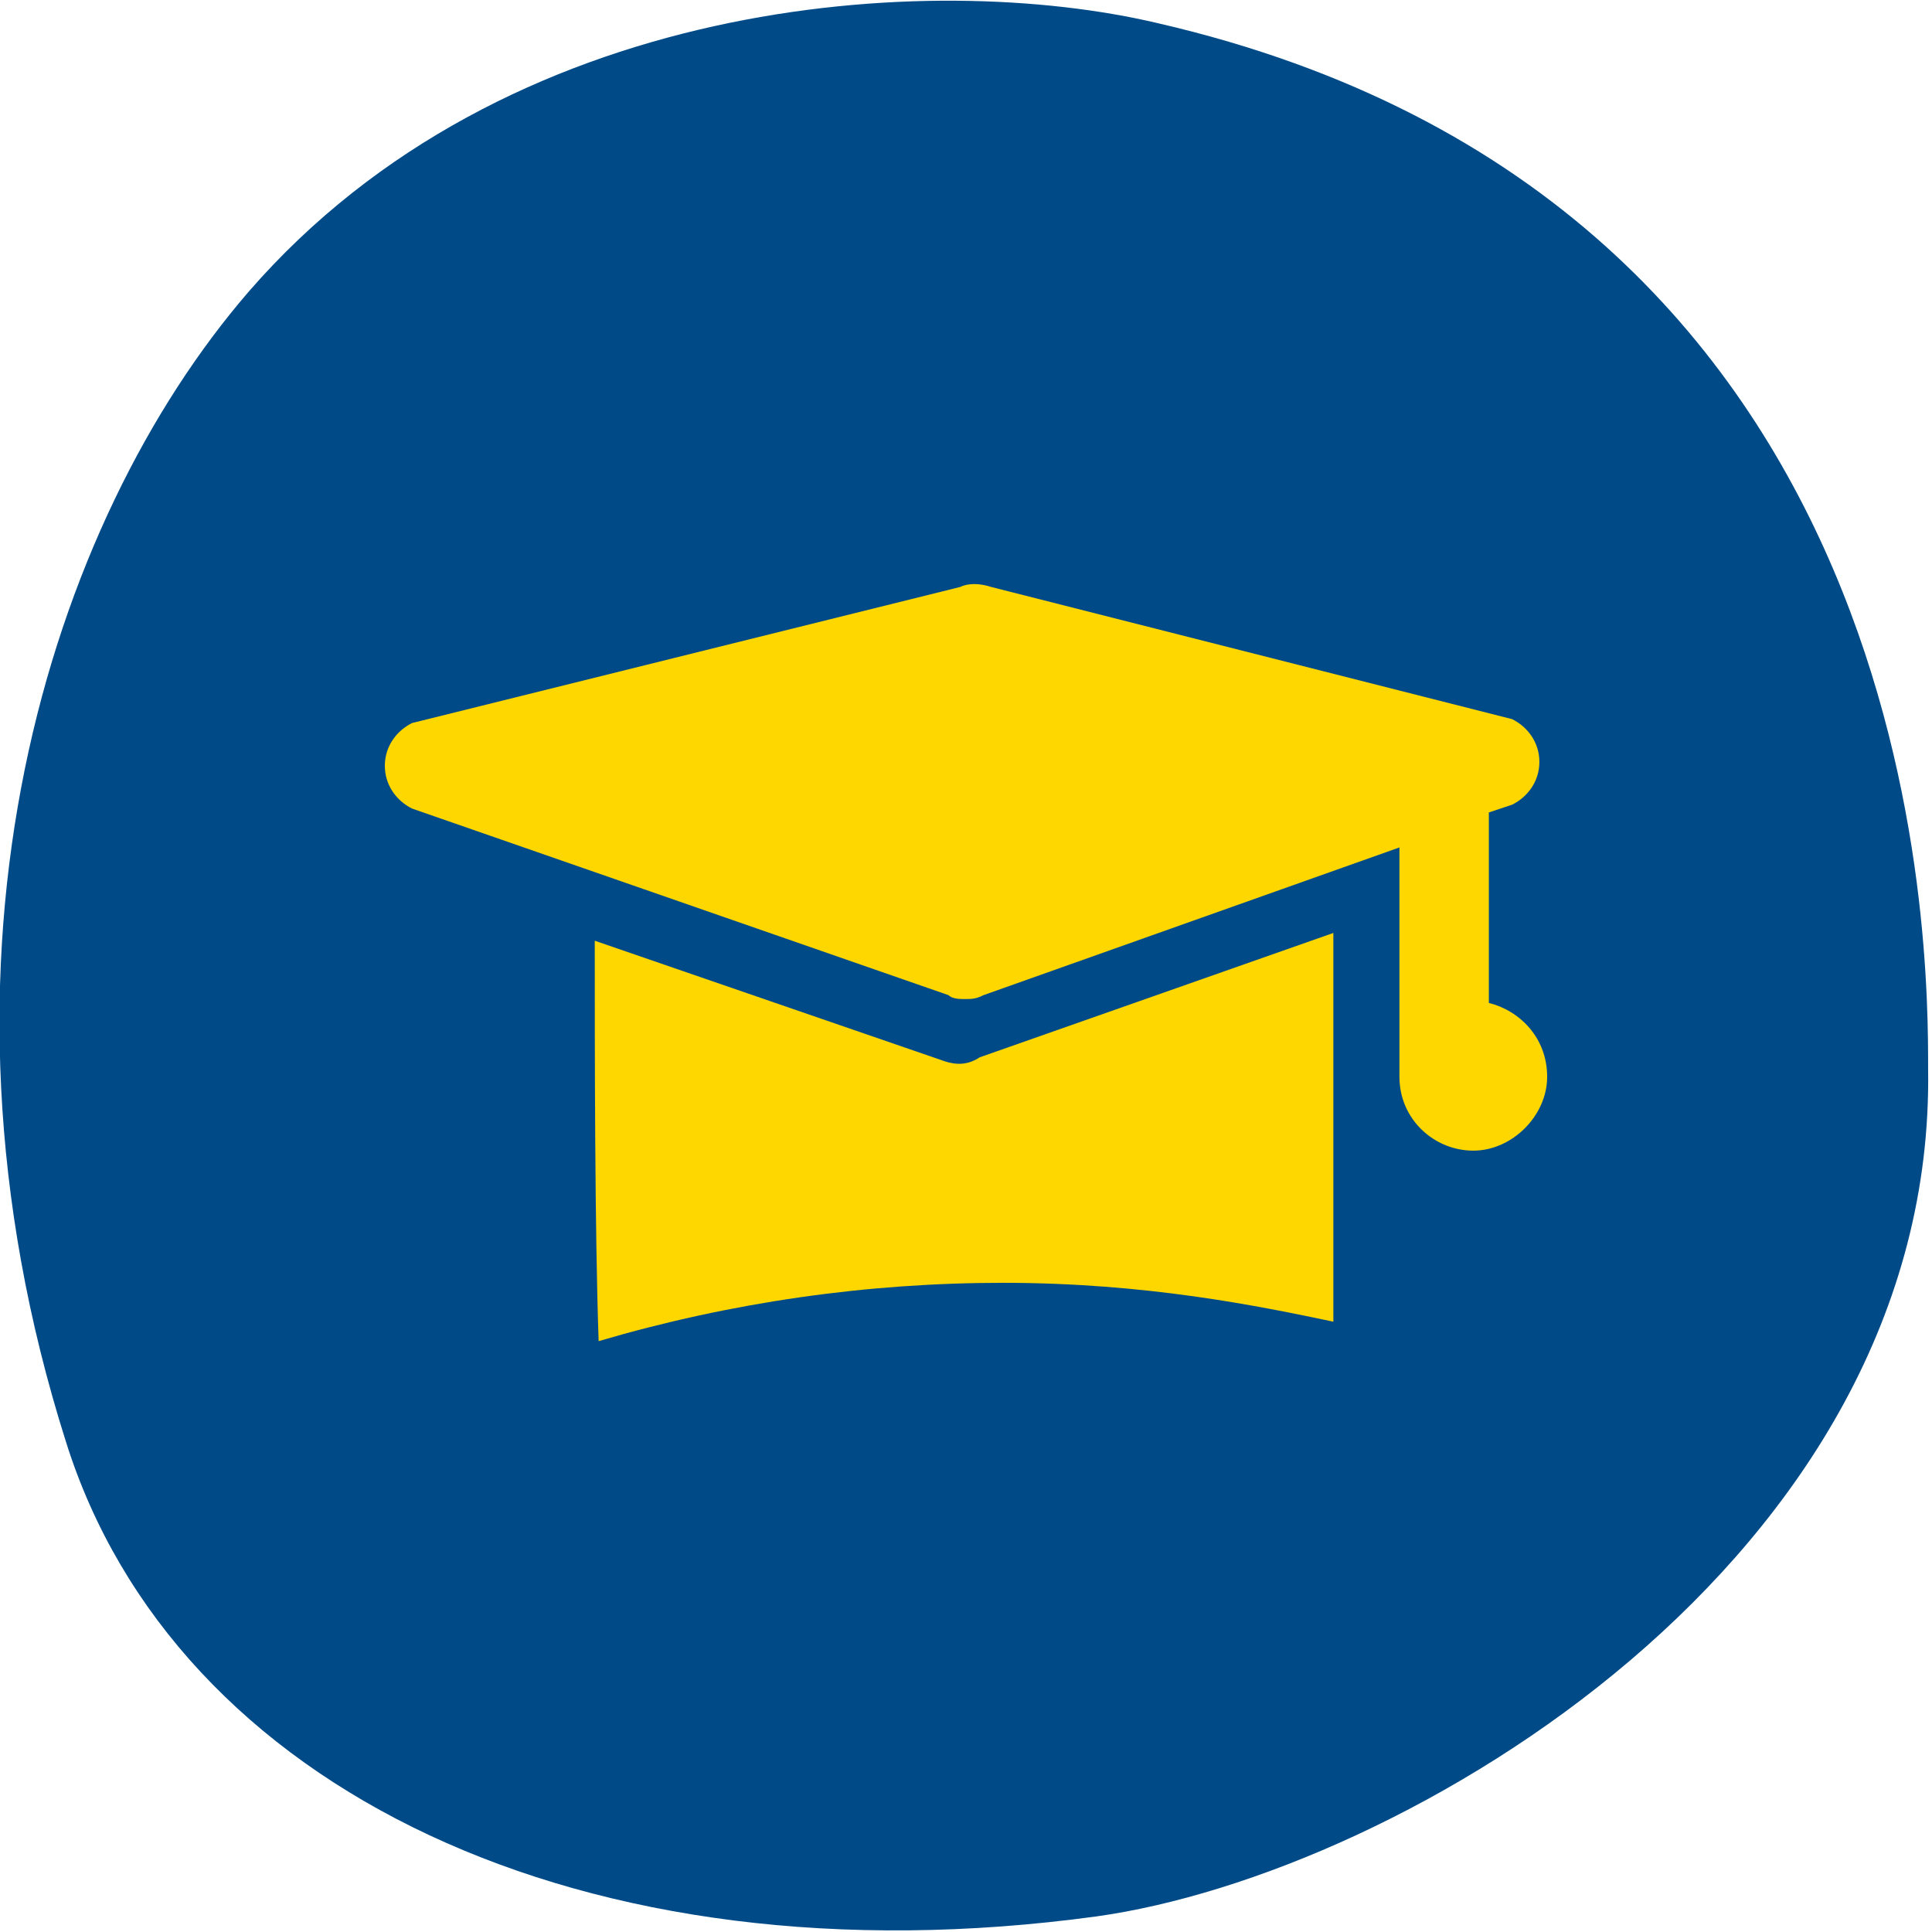
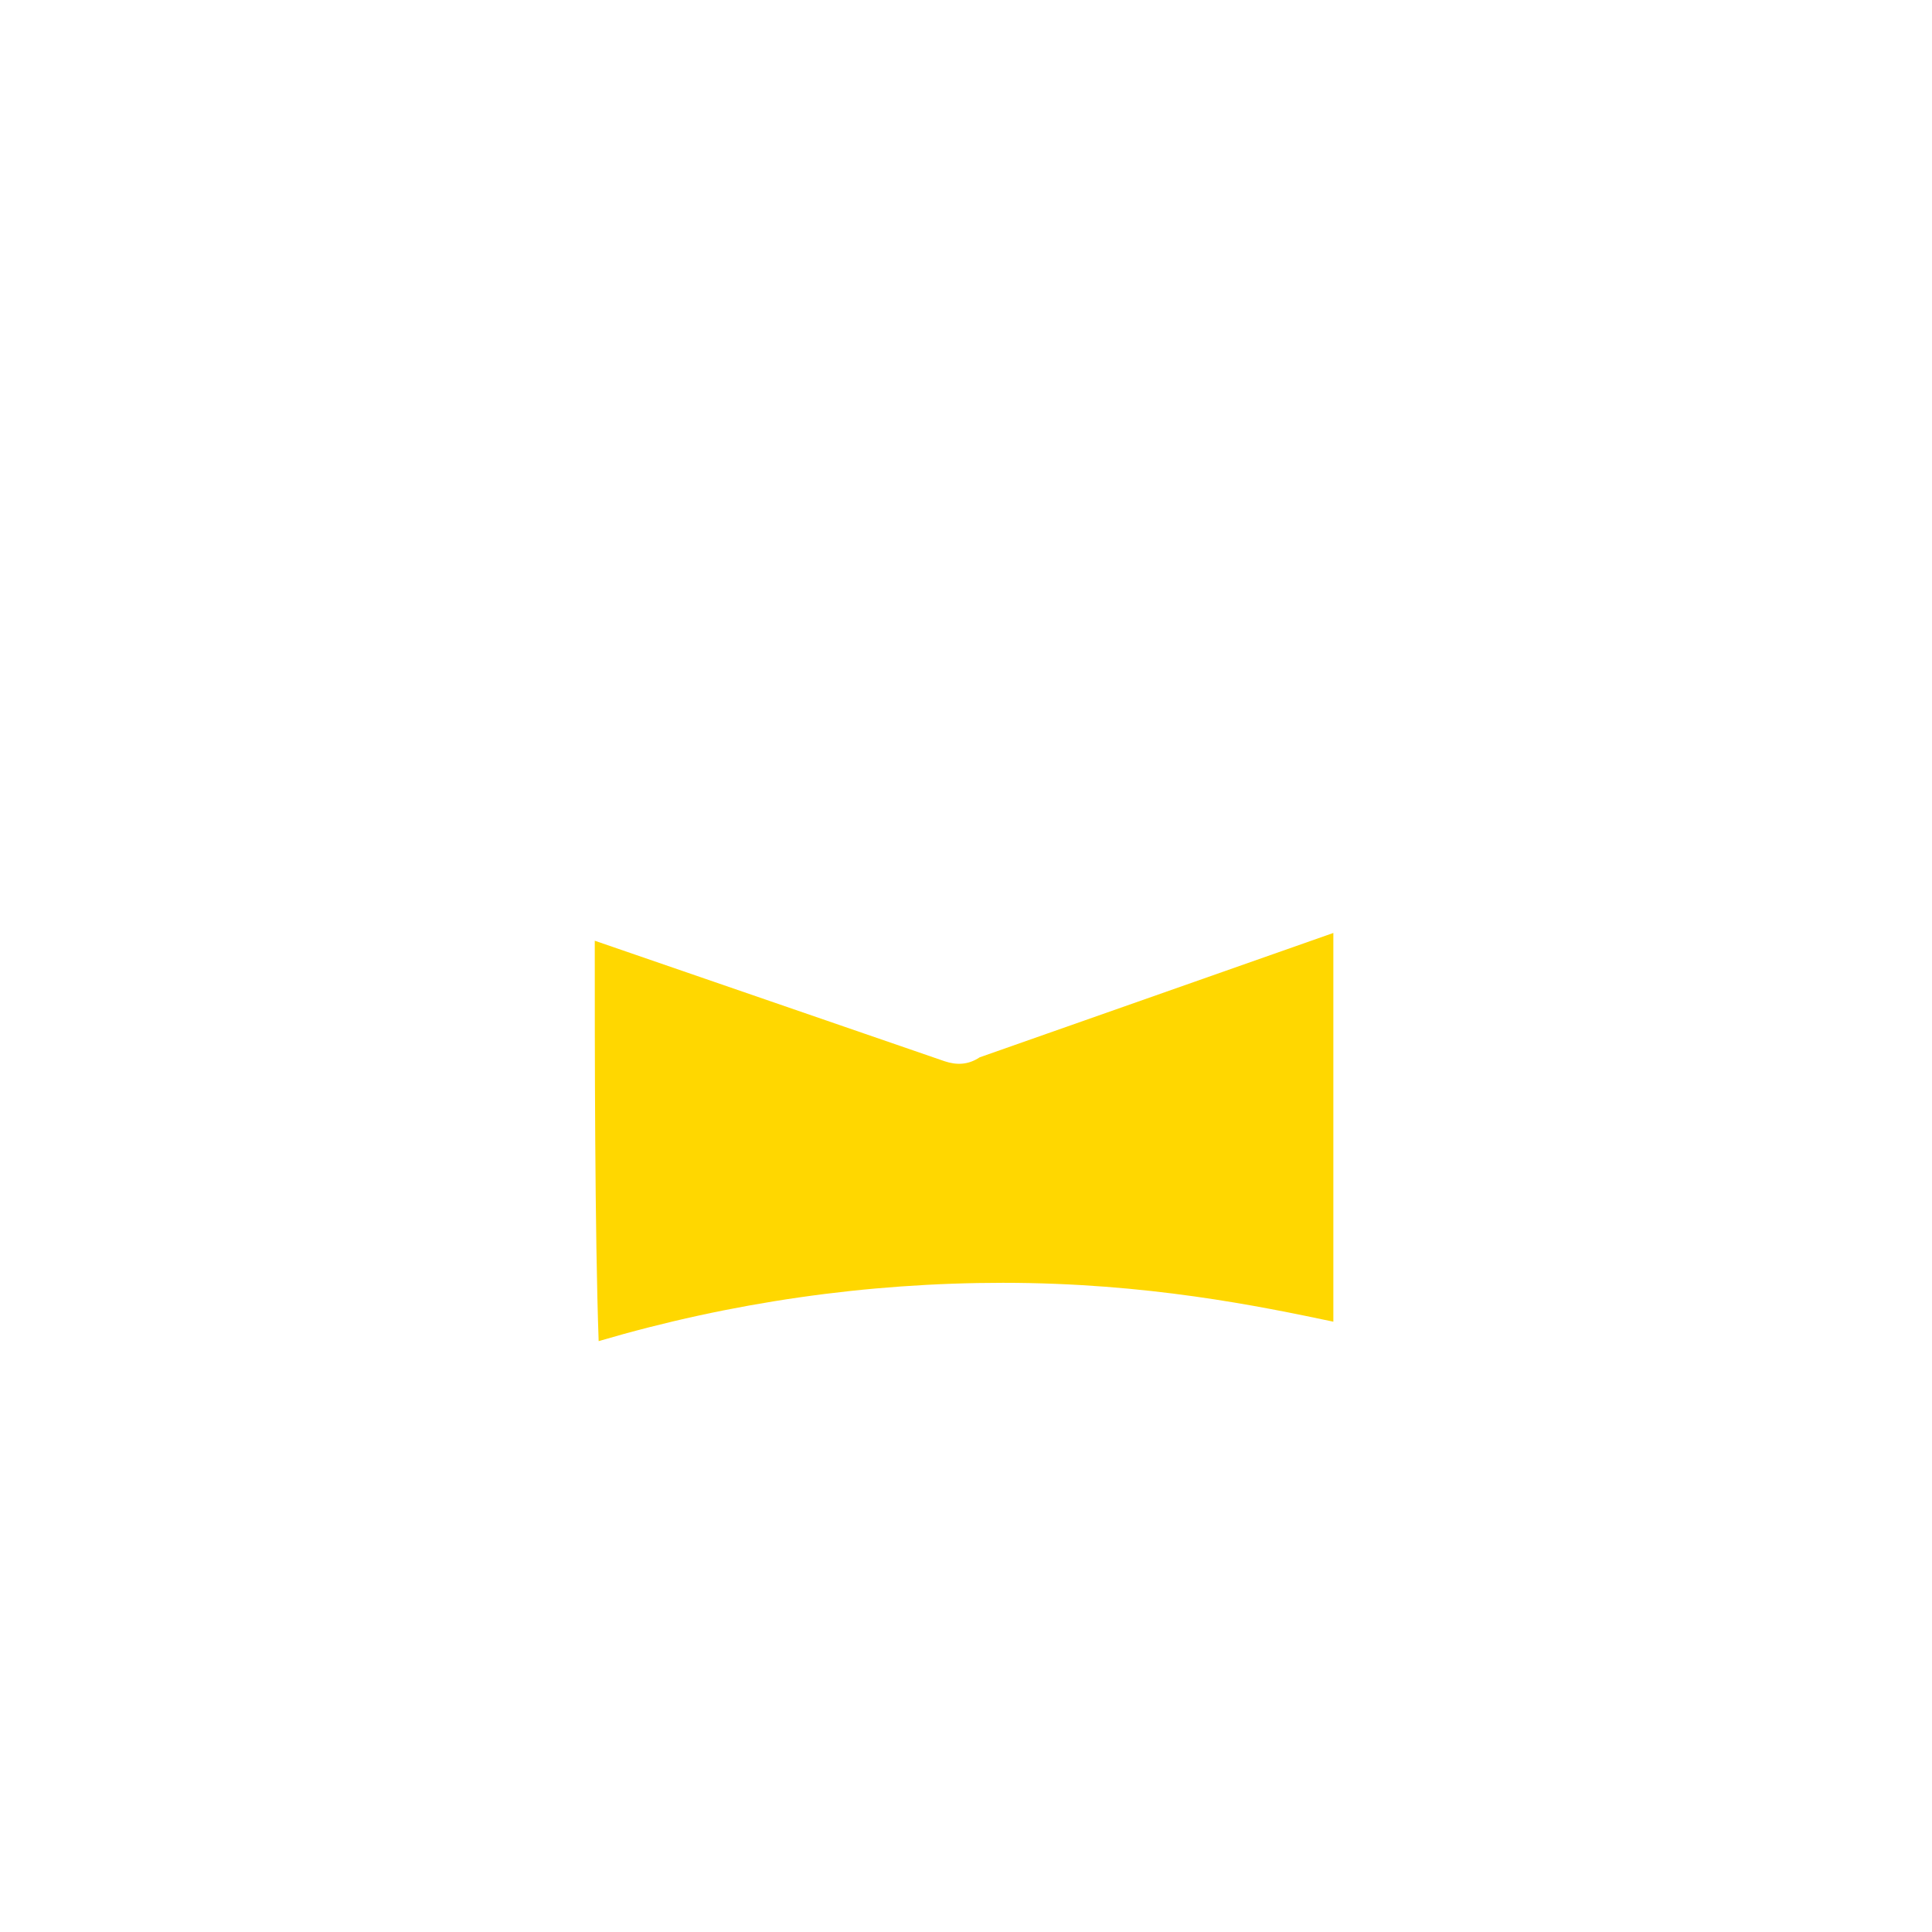
<svg xmlns="http://www.w3.org/2000/svg" version="1.1" id="Laag_1" x="0px" y="0px" viewBox="0 0 49.7 49.7" style="enable-background:new 0 0 49.7 49.7;" xml:space="preserve">
  <style type="text/css">
	.st0{fill:#004B87;}
	.st1{fill:#FFD700;}
</style>
  <g>
-     <path class="st0" d="M29.8,0.6C23.9-0.8,13-0.1,6.4,7.5c-5.1,5.9-8.7,17-4.7,29.6c2.8,8.9,13.3,14,26.5,12.2   c7.9-1.1,21.6-9.2,21.4-21.8C49.6,24.5,49.7,5.2,29.8,0.6z" />
    <g>
      <path class="st1" d="M24.3,27.3l-9-3.1c0,2.8,0,7.5,0.1,10.3c3.4-1,6.9-1.5,10.4-1.5c3.7,0,6.6,0.6,8.5,1l0-10l-9.1,3.2    C24.9,27.4,24.6,27.4,24.3,27.3z" />
-       <path class="st1" d="M38.3,25.8v-4.9l0.6-0.2c0.4-0.2,0.7-0.6,0.7-1.1c0-0.5-0.3-0.9-0.7-1.1l-13.4-3.4c-0.3-0.1-0.6-0.1-0.8,0    l-14.1,3.5c-0.4,0.2-0.7,0.6-0.7,1.1c0,0.5,0.3,0.9,0.7,1.1l13.8,4.8c0.1,0.1,0.3,0.1,0.4,0.1c0.2,0,0.3,0,0.5-0.1L36,21.8v5.7    c0,0,0,0,0,0.1c0,0,0,0,0,0.1c0,1.1,0.9,1.9,1.9,1.9c1,0,1.9-0.9,1.9-1.9C39.8,26.7,39.1,26,38.3,25.8z" />
    </g>
  </g>
</svg>